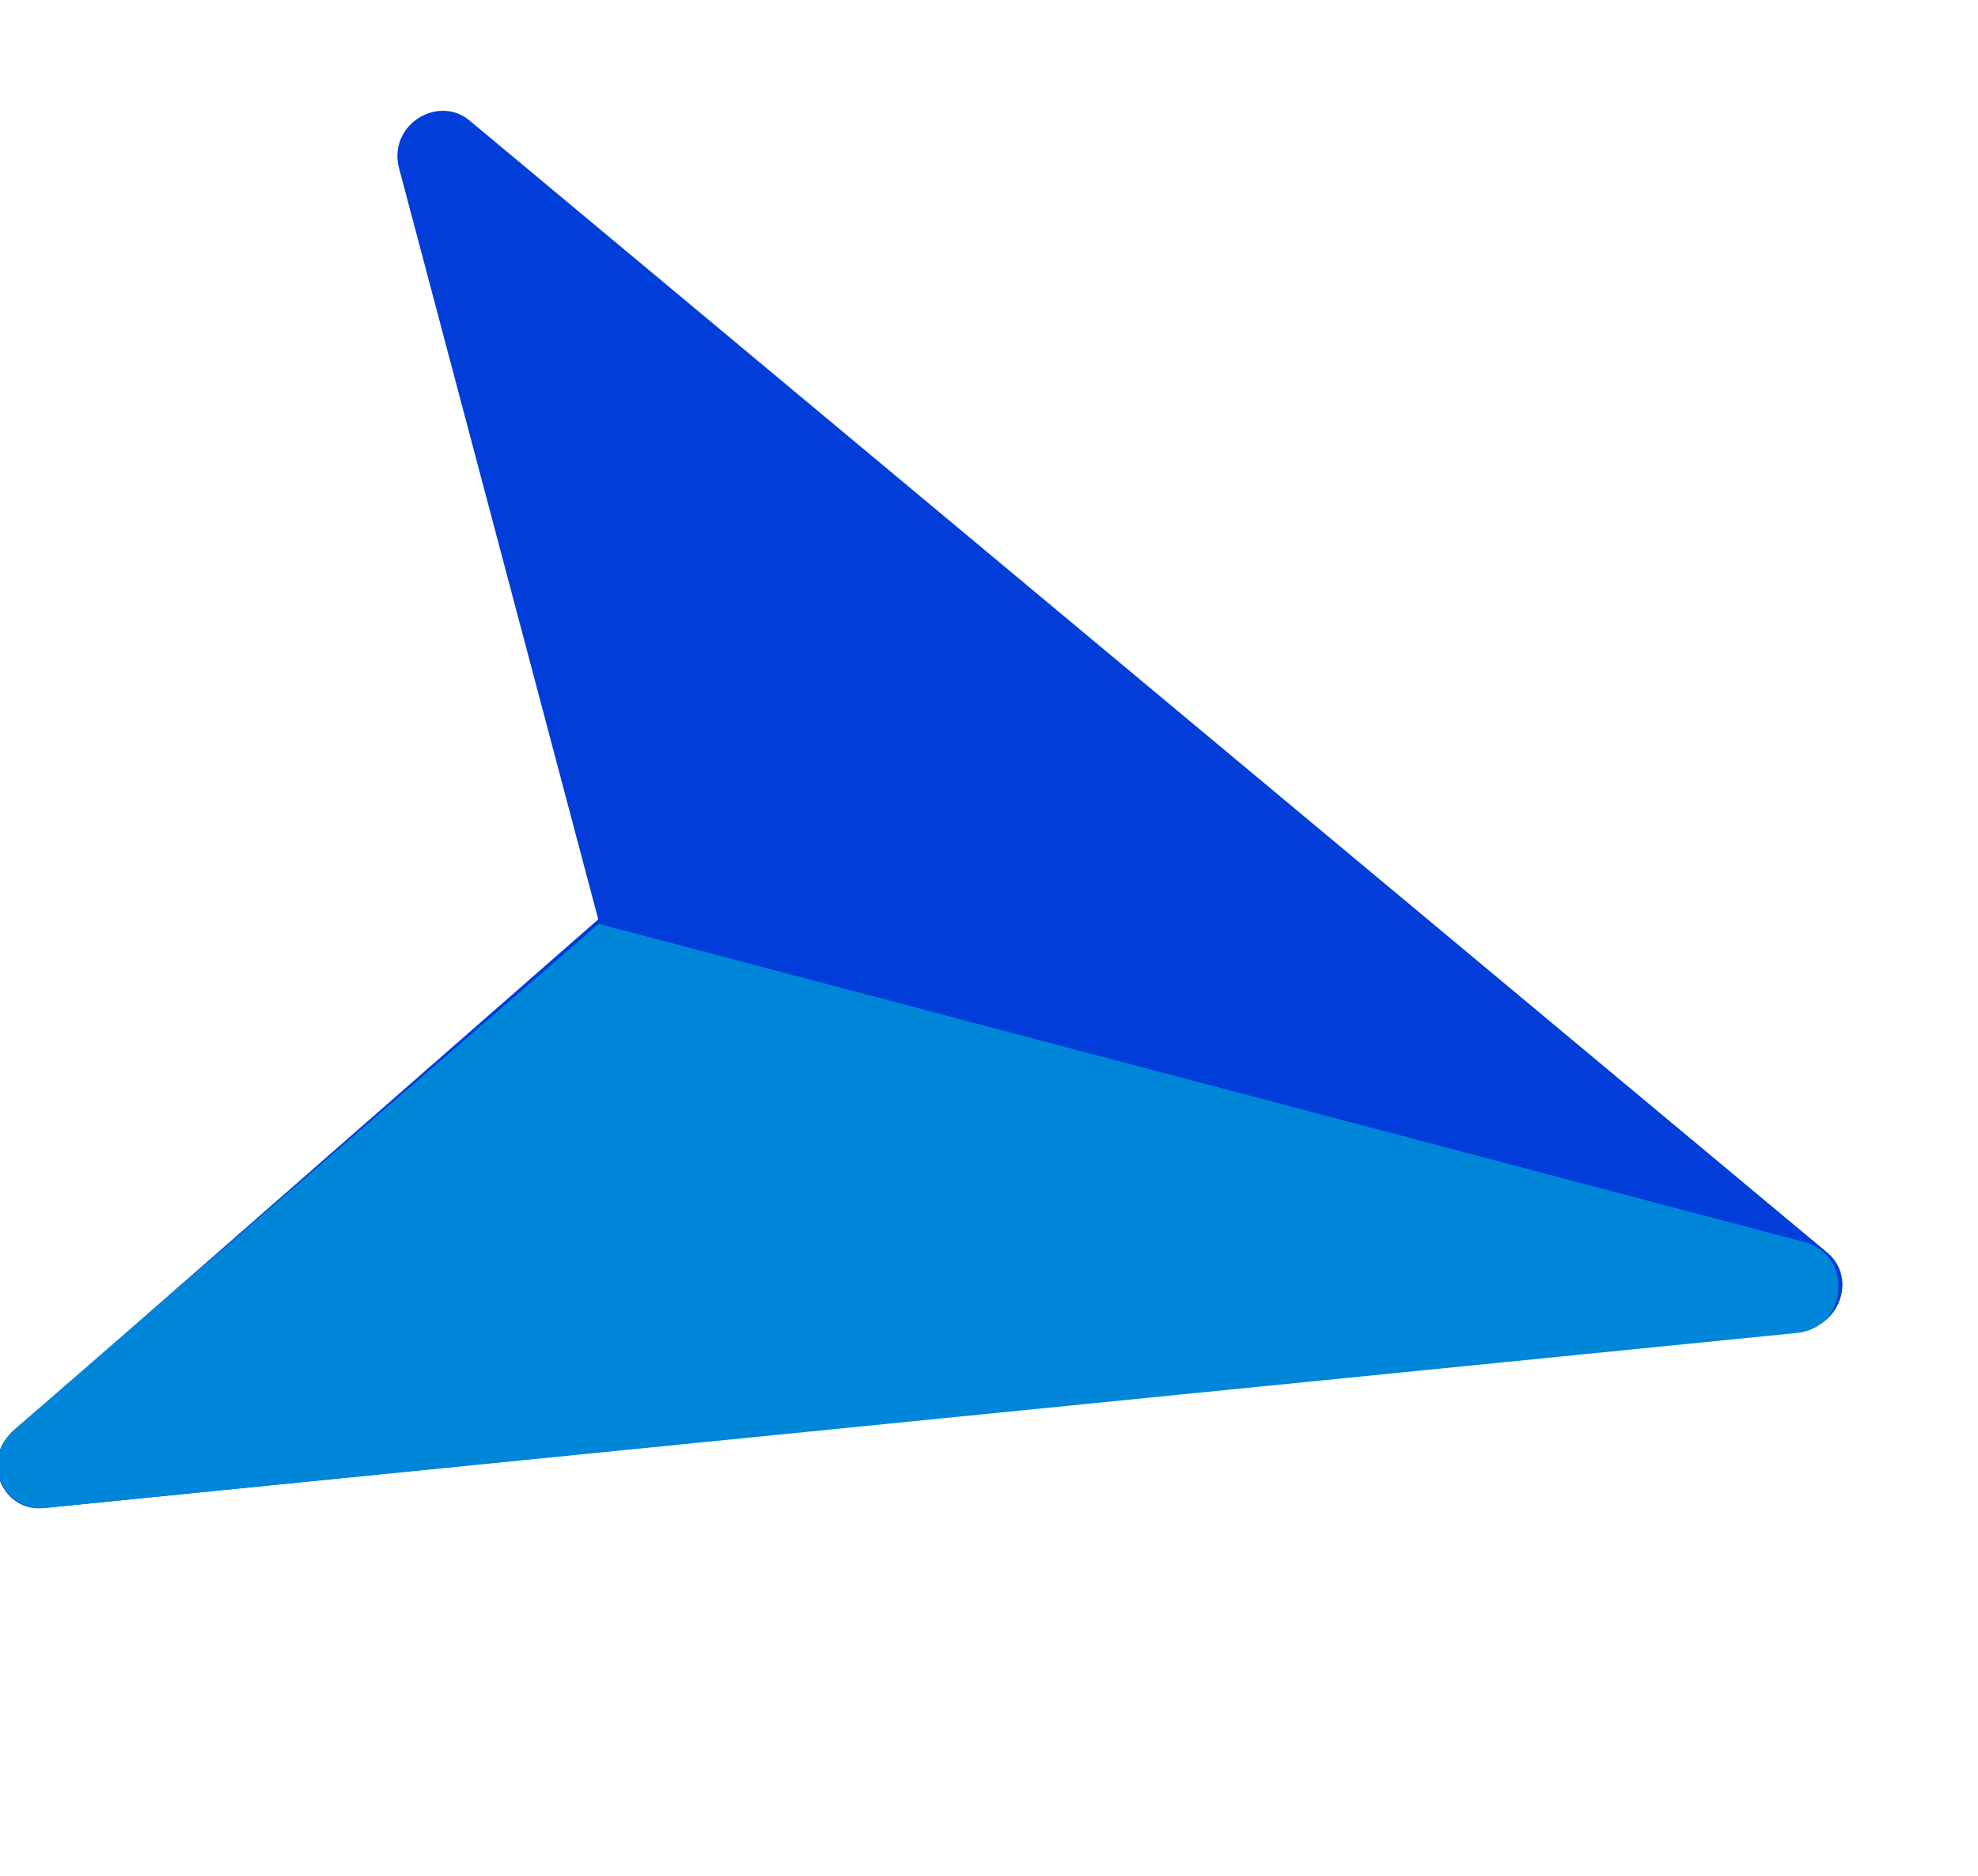
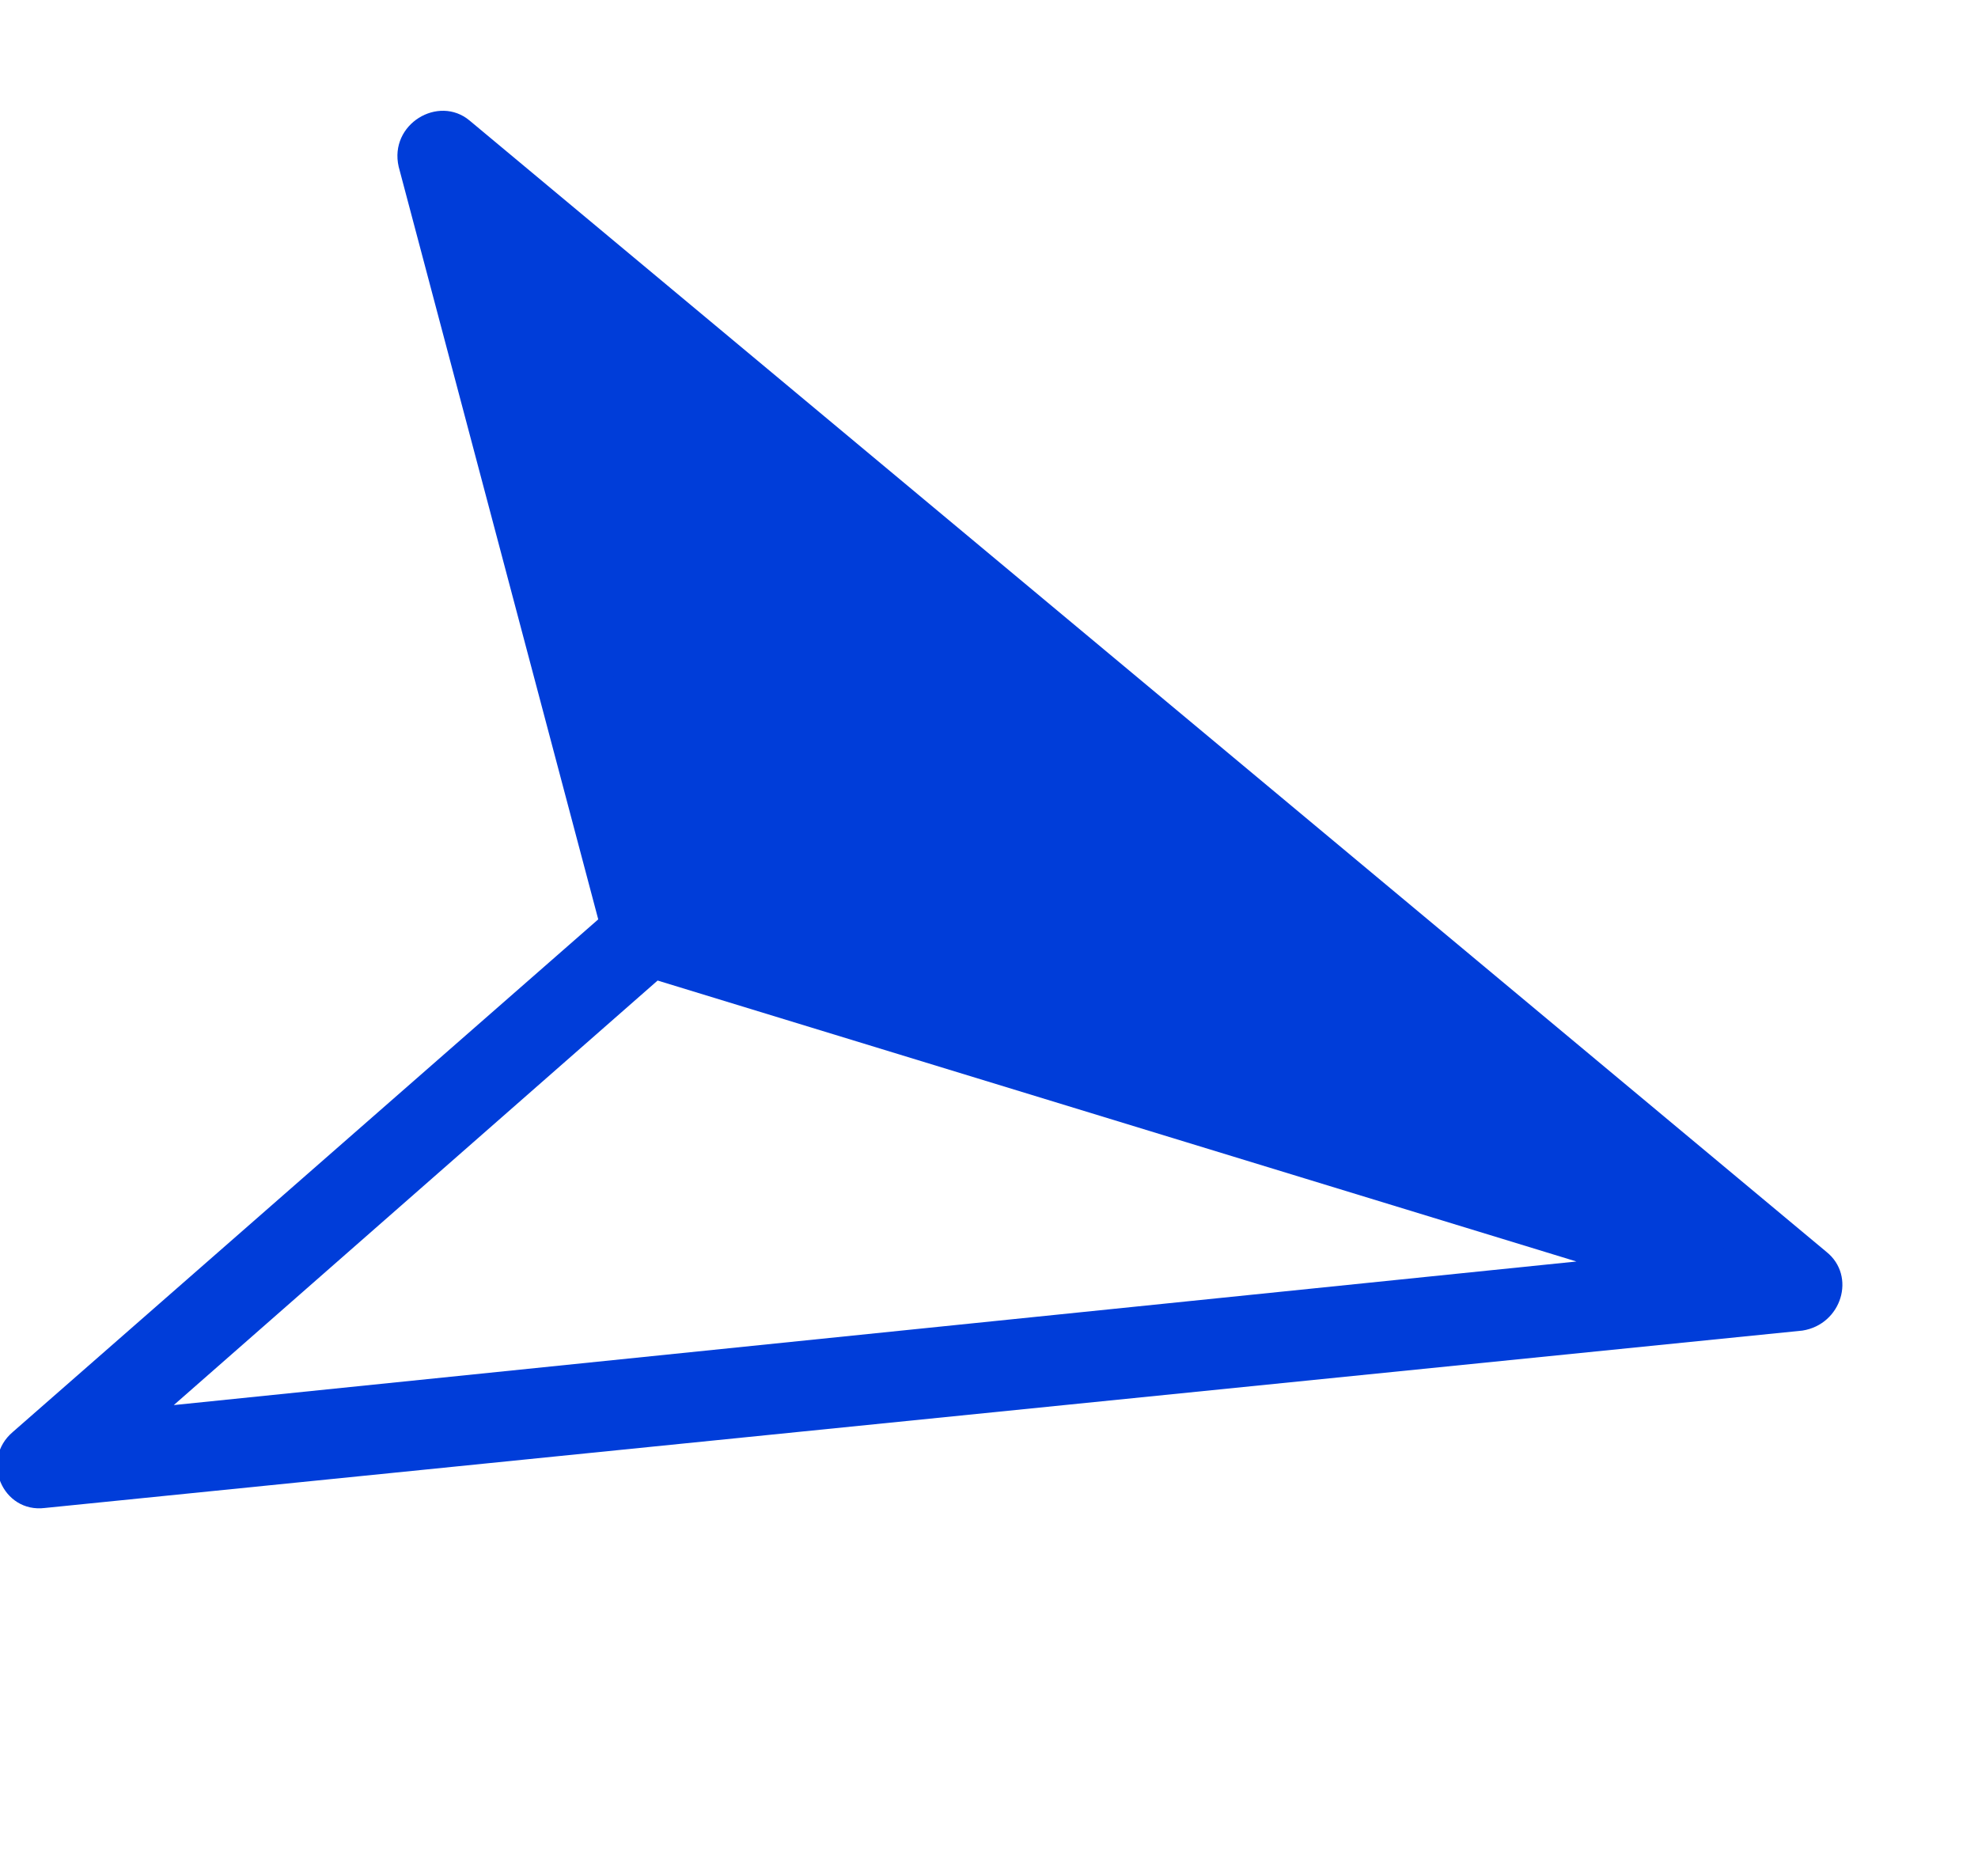
<svg xmlns="http://www.w3.org/2000/svg" width="58" height="55" viewBox="0 0 58 55" fill="none">
  <g clip-path="url(#clip0_172_16)">
    <path d="M53.556 36.707L13.77 3.535C12.859 2.772 11.404 3.637 11.69 4.888L17.542 26.957L0.375 41.988C-0.59 42.808 0.078 44.371 1.316 44.216L52.852 39.015C54.003 38.833 54.436 37.413 53.556 36.707ZM15.192 8.094L47.013 34.561L20.071 26.323L15.192 8.094ZM5.096 41.199L19.283 28.751L46.225 36.989L5.096 41.199Z" fill="#003DD9" />
    <path d="M14.122 5.019L20.019 27.526L52.882 37.305L14.122 5.019Z" fill="#003DD9" />
-     <path d="M17.557 27.089L0.433 41.905C-0.574 42.767 0.04 44.344 1.354 44.212L52.693 39.084C54.188 38.935 54.355 36.799 52.902 36.416L17.557 27.089Z" fill="#0086D9" />
  </g>
  <defs>
    <clipPath id="clip0_172_16">
      <rect width="58" height="55" fill="white" />
    </clipPath>
  </defs>
</svg>